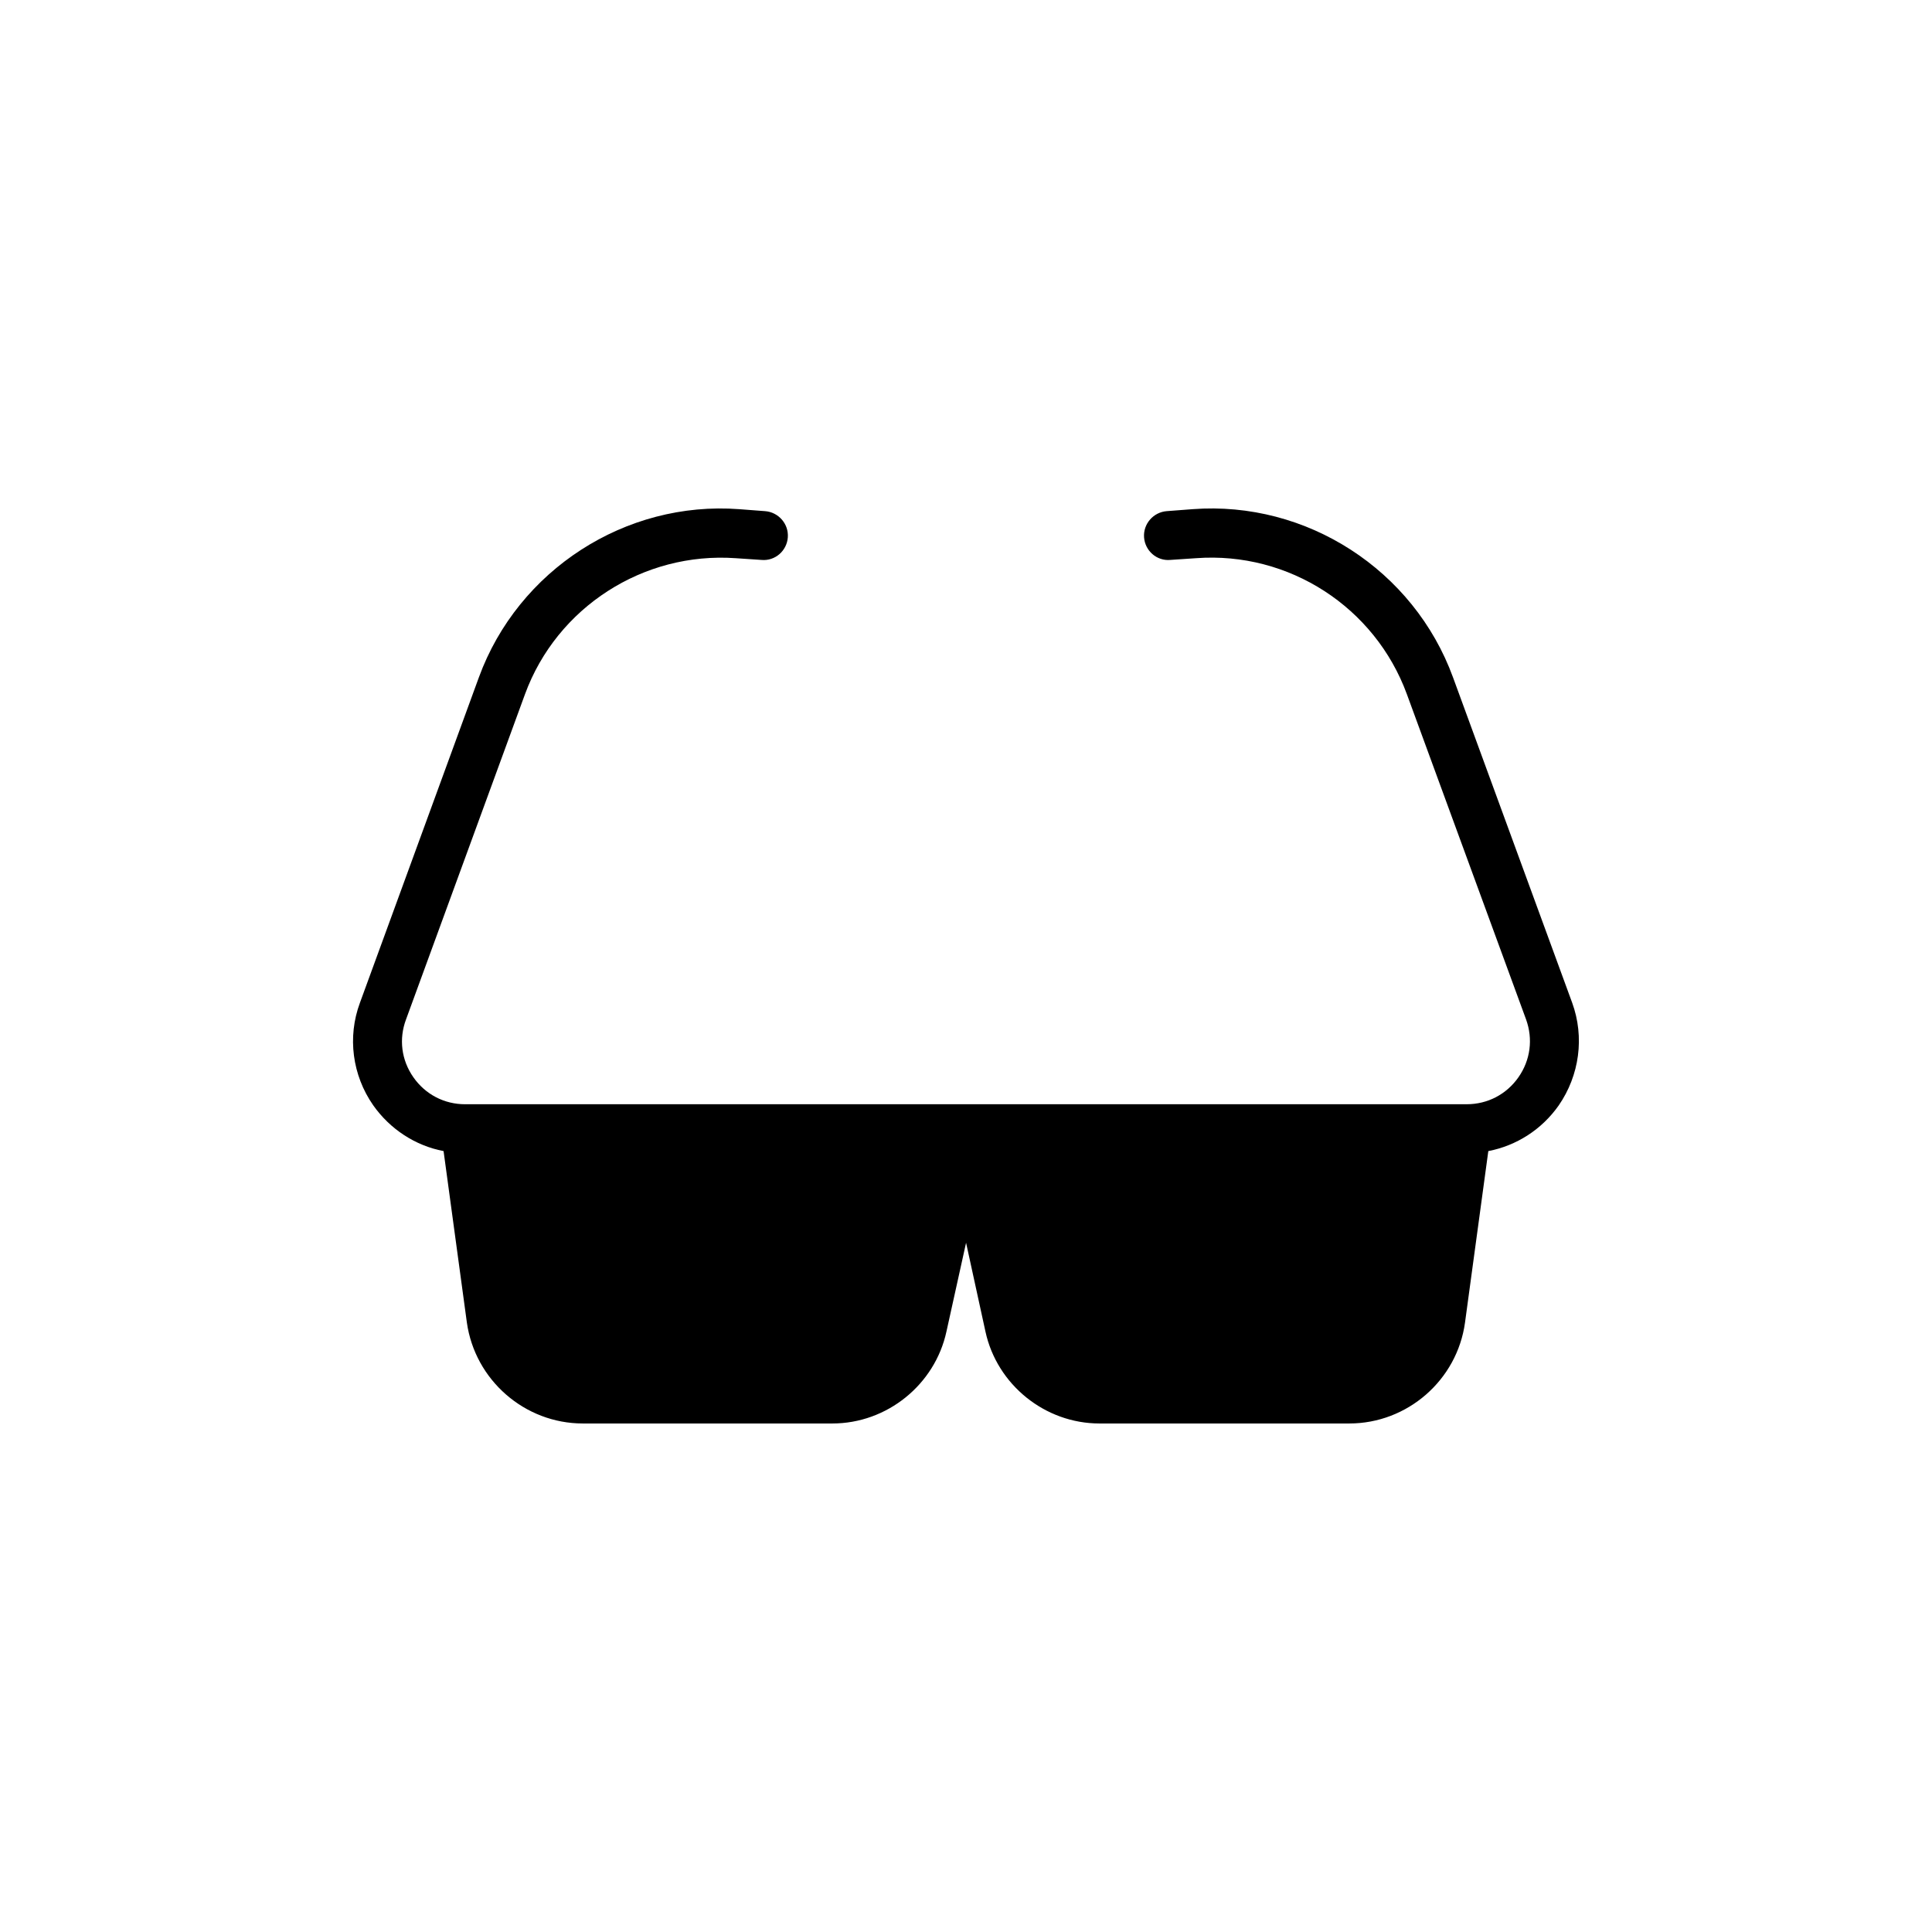
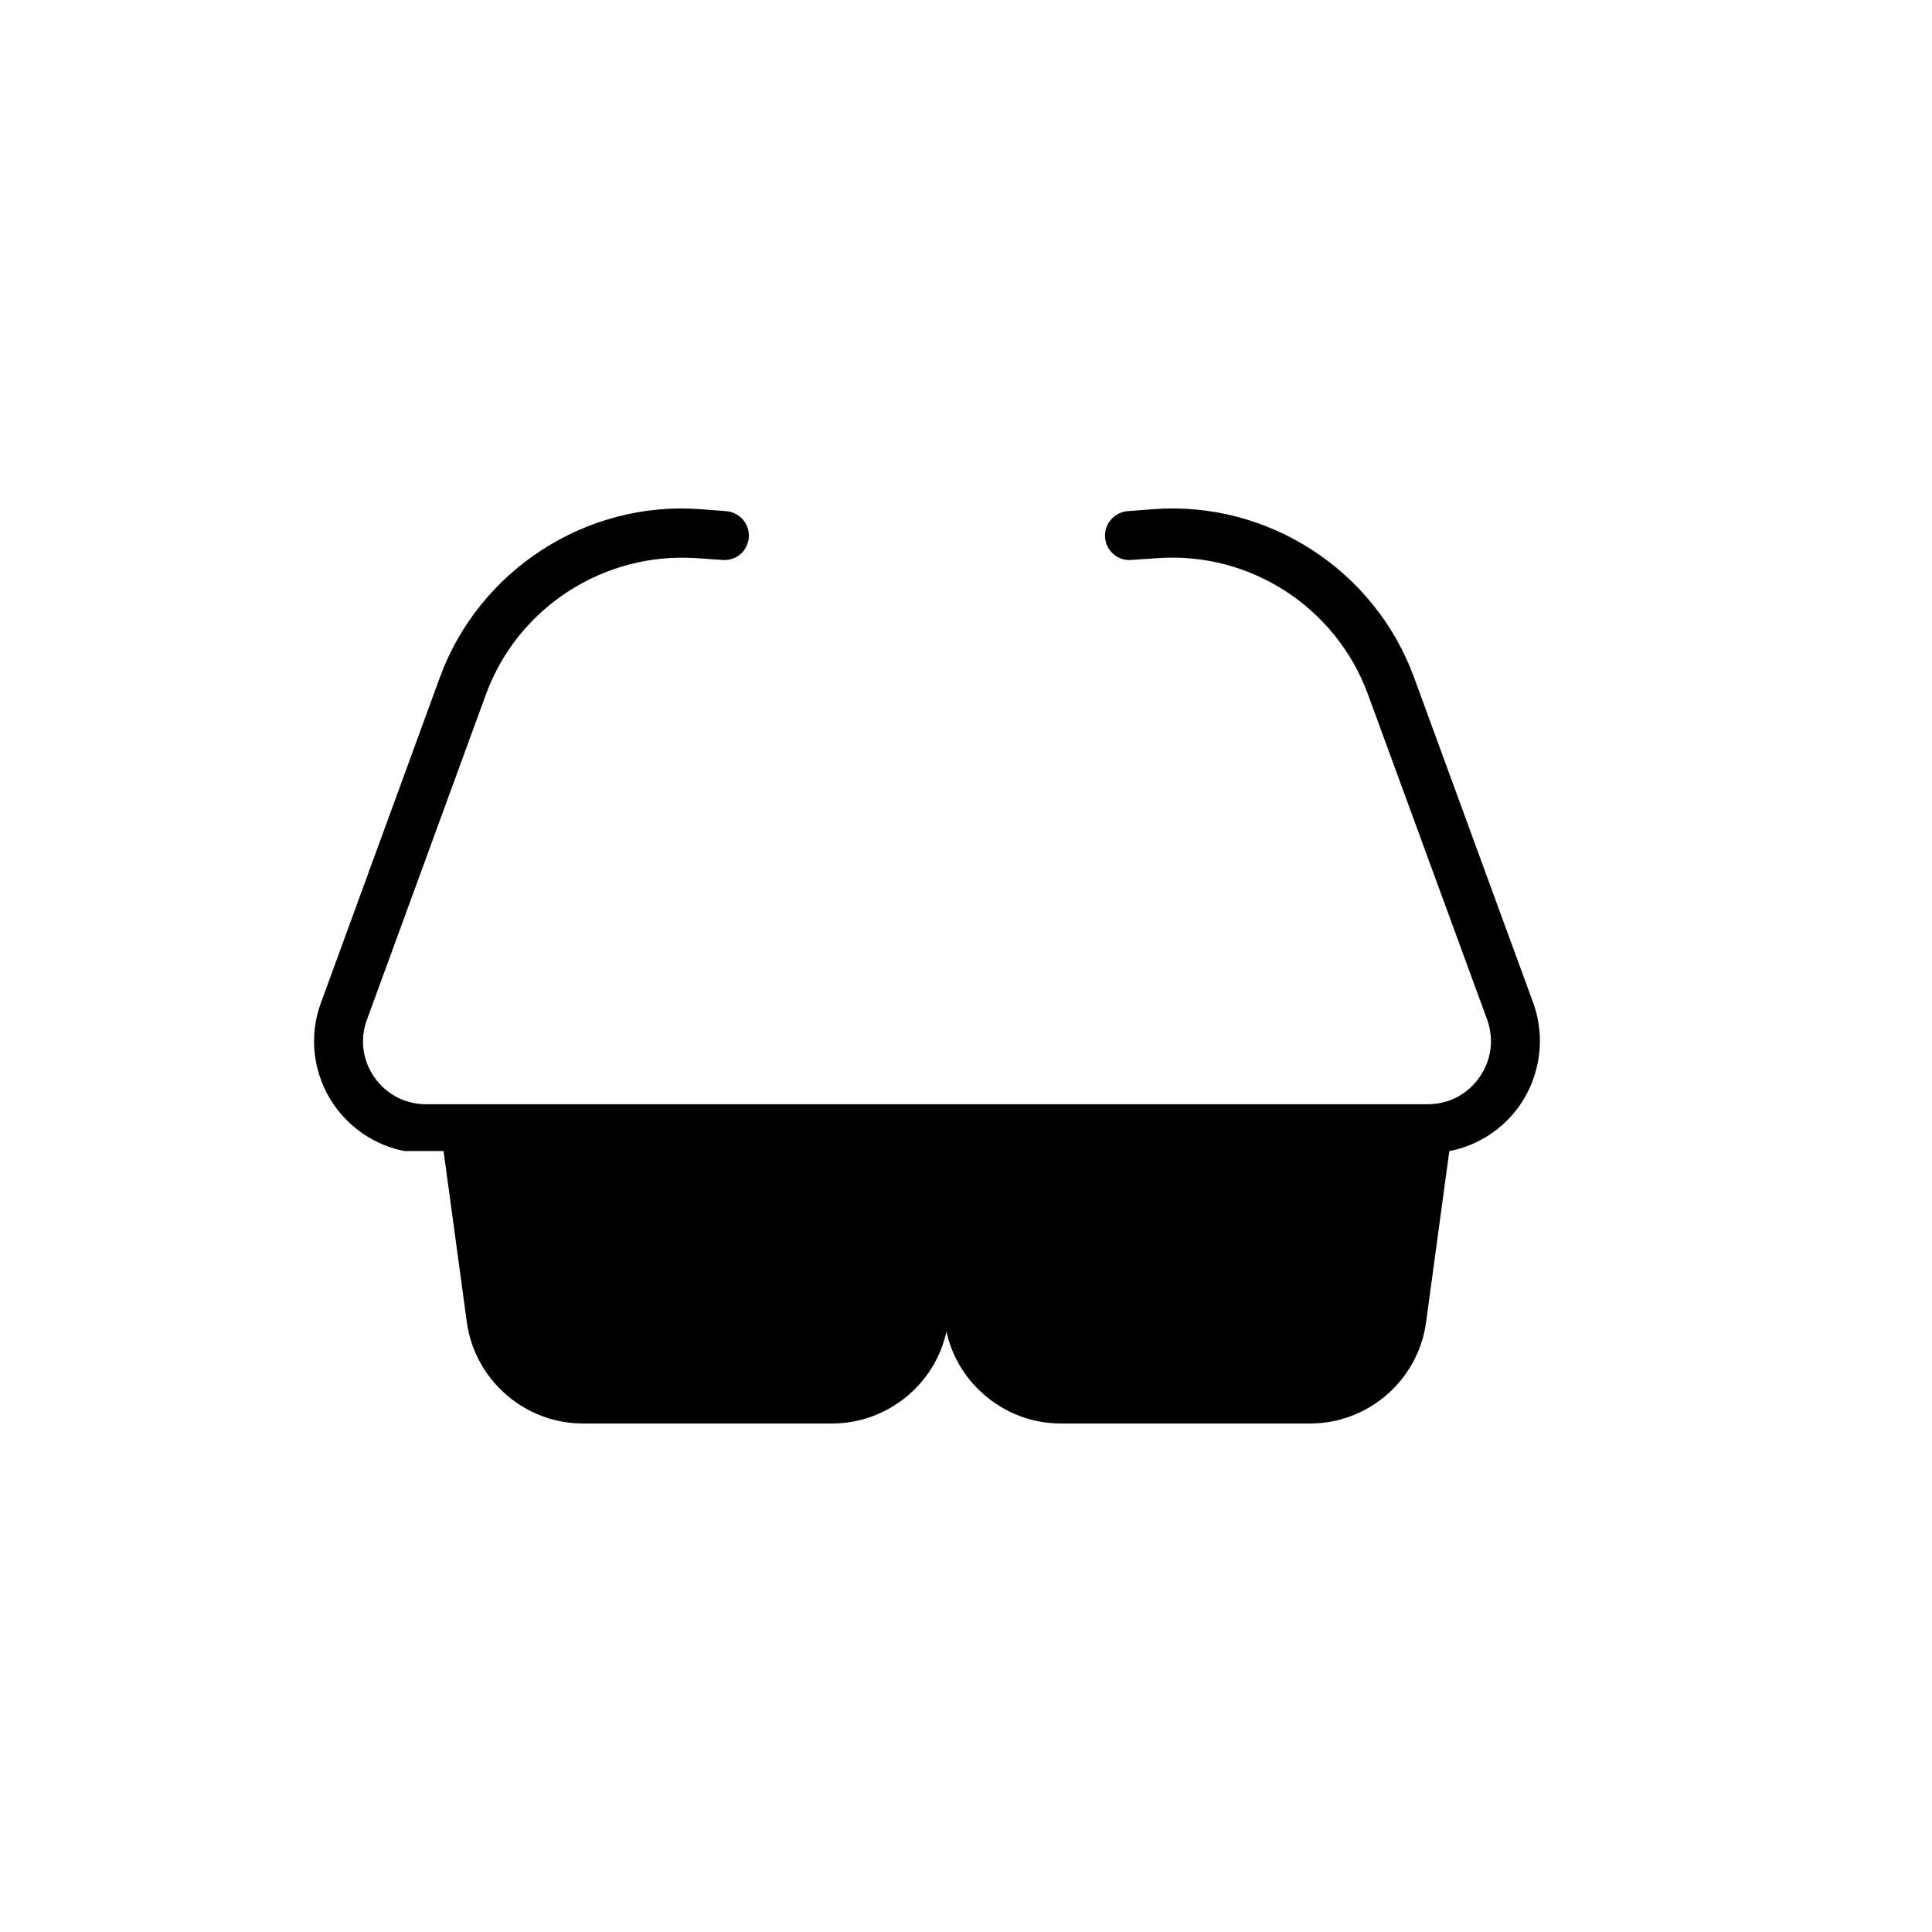
<svg xmlns="http://www.w3.org/2000/svg" fill="#000000" width="800px" height="800px" version="1.1" viewBox="144 144 512 512">
-   <path d="m261.55 449.05 6.172 45.418c2.144 15.27 15.336 26.77 30.734 26.77h66.148c14.426 0 27.16-10.266 30.215-24.367l5.199-23.523 5.133 23.523c3.055 14.102 15.789 24.367 30.215 24.367h66.211c15.398 0 28.59-11.5 30.668-26.77l6.172-45.418c7.473-1.43 14.164-5.719 18.648-12.086 5.523-7.992 6.887-18.129 3.574-27.227l-31.578-86.227c-10.395-28.461-38.793-46.848-69.008-44.574l-6.824 0.52c-3.574 0.262-6.301 3.379-6.043 6.953 0.262 3.574 3.379 6.305 6.953 5.977l6.824-0.457c24.625-1.82 47.434 12.996 55.879 36.062l31.578 86.16c1.883 5.199 1.168 10.785-2.016 15.336-3.184 4.547-8.188 7.148-13.711 7.148l-265.43 0.004c-5.523 0-10.527-2.598-13.711-7.148-3.184-4.547-3.898-10.137-1.949-15.336l31.516-86.16c8.445-23.066 31.383-37.816 55.883-36.062l6.824 0.457c3.574 0.324 6.691-2.402 6.953-5.977 0.262-3.574-2.469-6.691-6.043-6.953l-6.824-0.52c-30.148-2.273-58.609 16.113-69.008 44.574l-31.516 86.227c-3.379 9.098-2.016 19.234 3.508 27.16 4.484 6.363 11.176 10.719 18.648 12.148z" />
+   <path d="m261.55 449.05 6.172 45.418c2.144 15.27 15.336 26.77 30.734 26.77h66.148c14.426 0 27.16-10.266 30.215-24.367c3.055 14.102 15.789 24.367 30.215 24.367h66.211c15.398 0 28.59-11.5 30.668-26.77l6.172-45.418c7.473-1.43 14.164-5.719 18.648-12.086 5.523-7.992 6.887-18.129 3.574-27.227l-31.578-86.227c-10.395-28.461-38.793-46.848-69.008-44.574l-6.824 0.52c-3.574 0.262-6.301 3.379-6.043 6.953 0.262 3.574 3.379 6.305 6.953 5.977l6.824-0.457c24.625-1.82 47.434 12.996 55.879 36.062l31.578 86.16c1.883 5.199 1.168 10.785-2.016 15.336-3.184 4.547-8.188 7.148-13.711 7.148l-265.43 0.004c-5.523 0-10.527-2.598-13.711-7.148-3.184-4.547-3.898-10.137-1.949-15.336l31.516-86.16c8.445-23.066 31.383-37.816 55.883-36.062l6.824 0.457c3.574 0.324 6.691-2.402 6.953-5.977 0.262-3.574-2.469-6.691-6.043-6.953l-6.824-0.52c-30.148-2.273-58.609 16.113-69.008 44.574l-31.516 86.227c-3.379 9.098-2.016 19.234 3.508 27.16 4.484 6.363 11.176 10.719 18.648 12.148z" />
</svg>